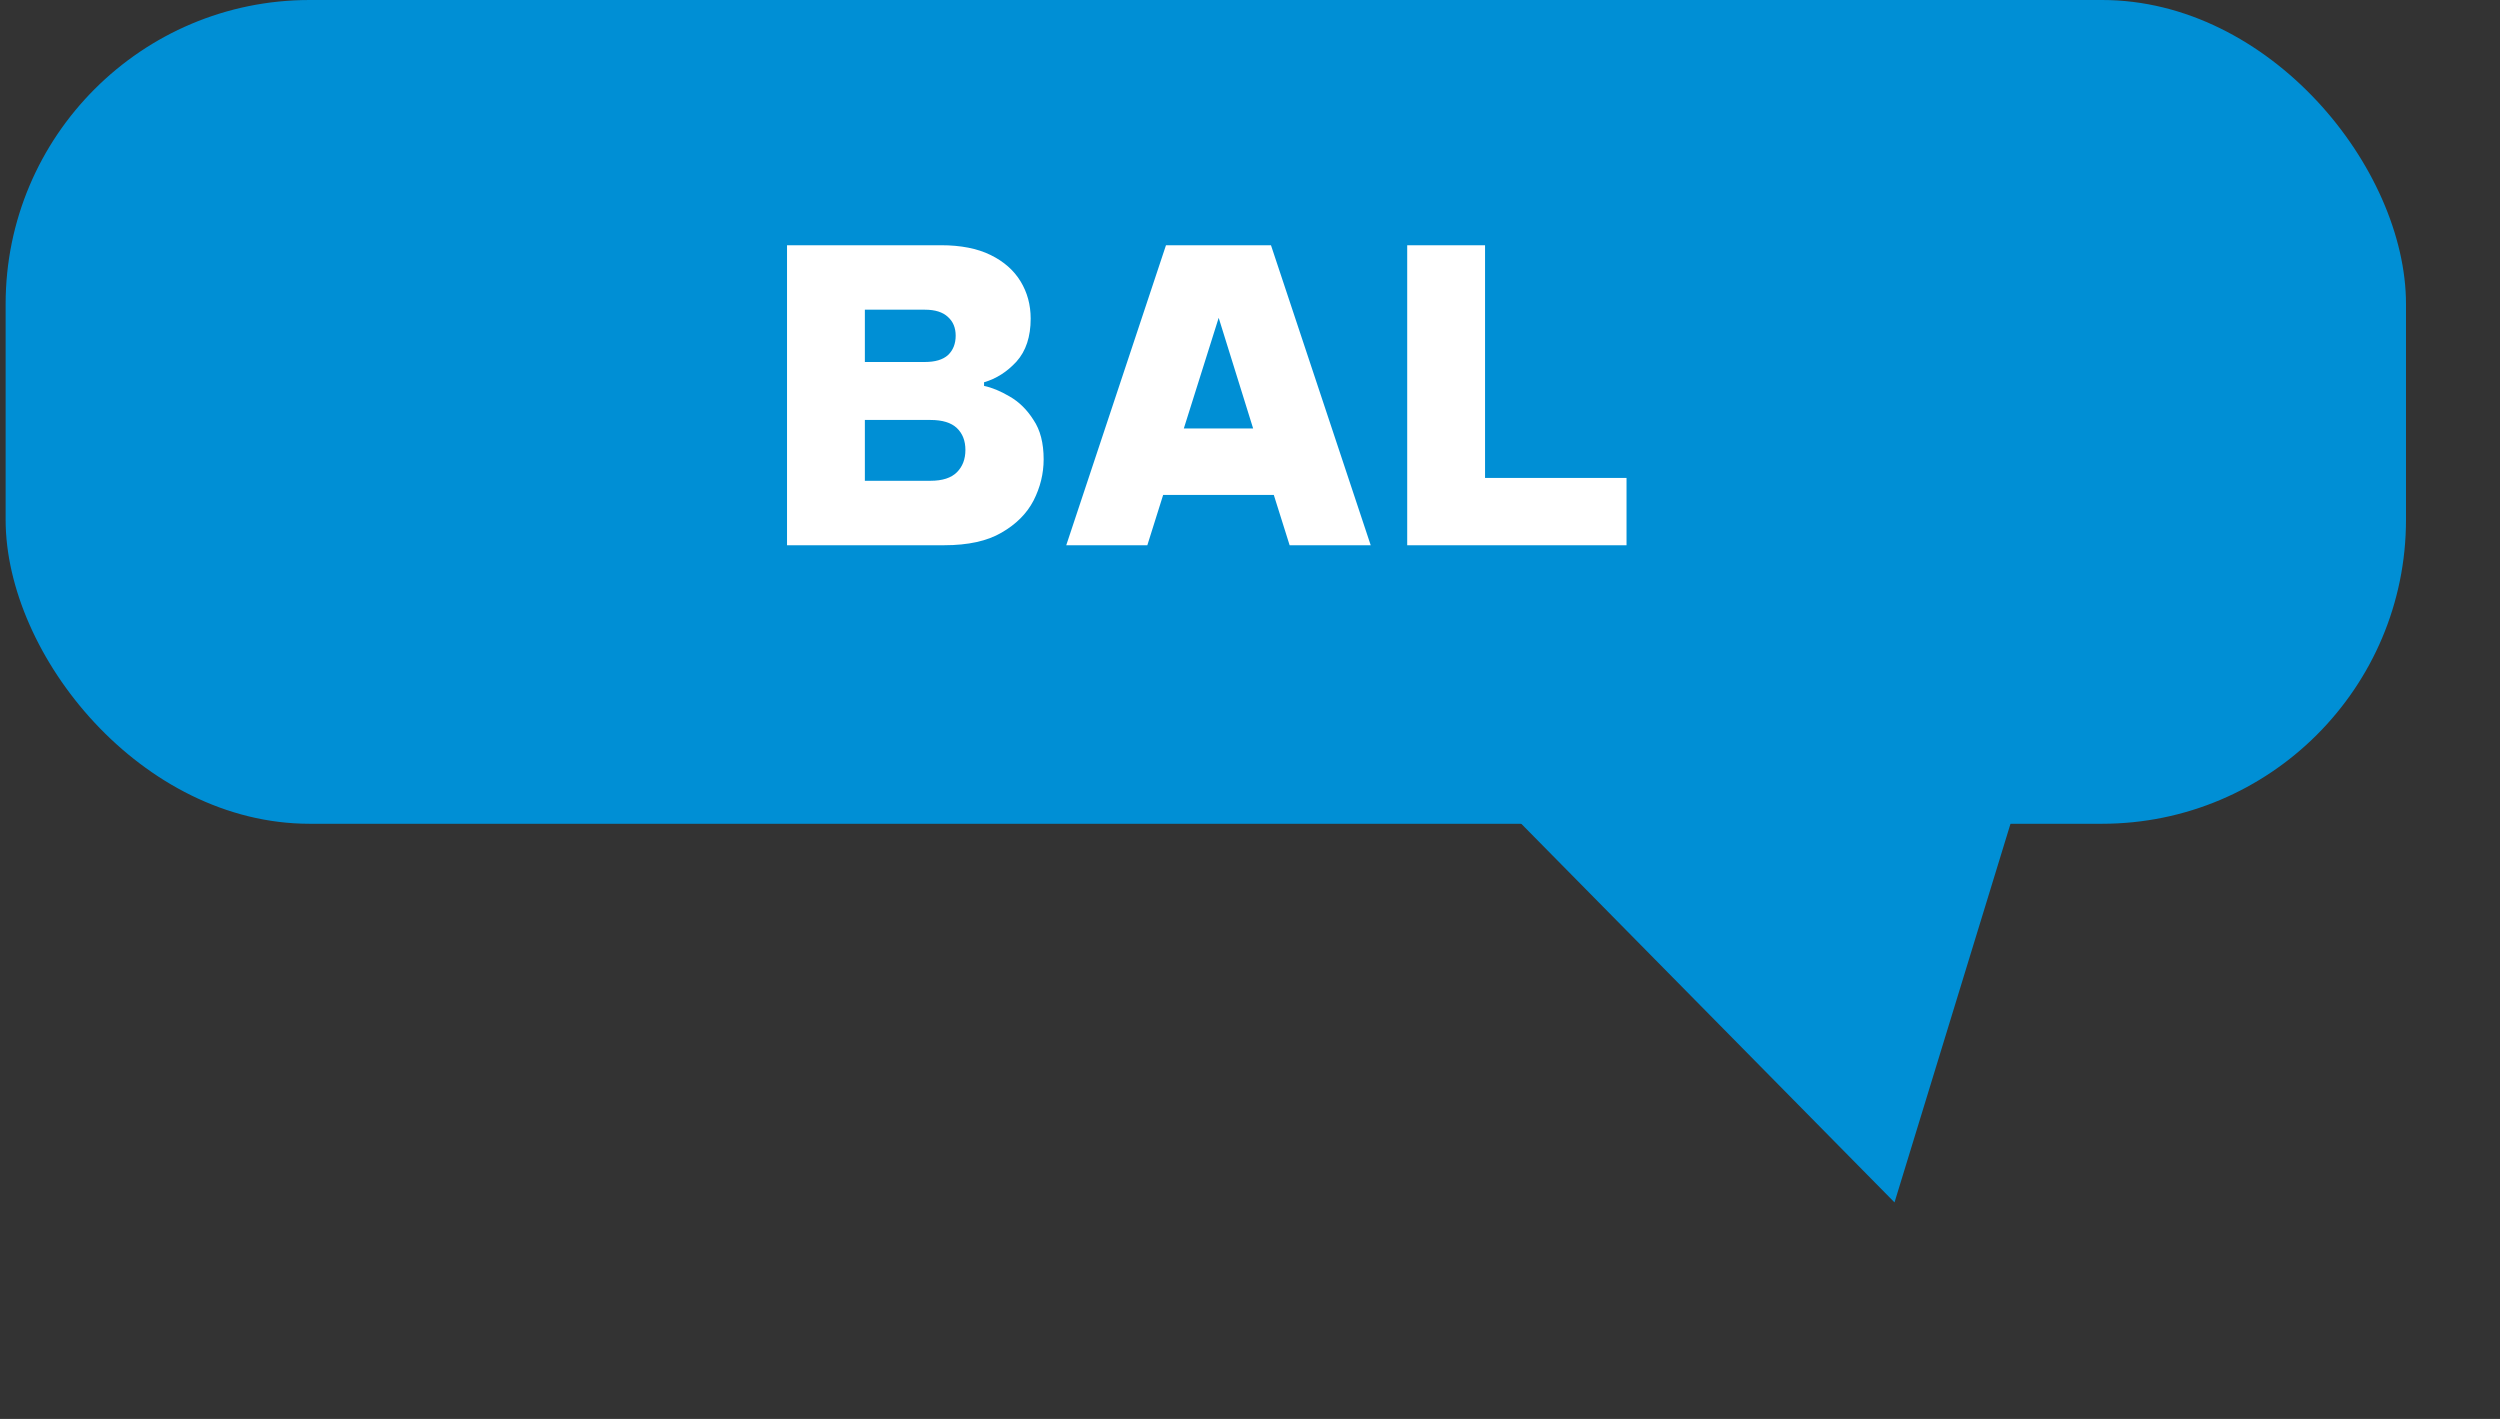
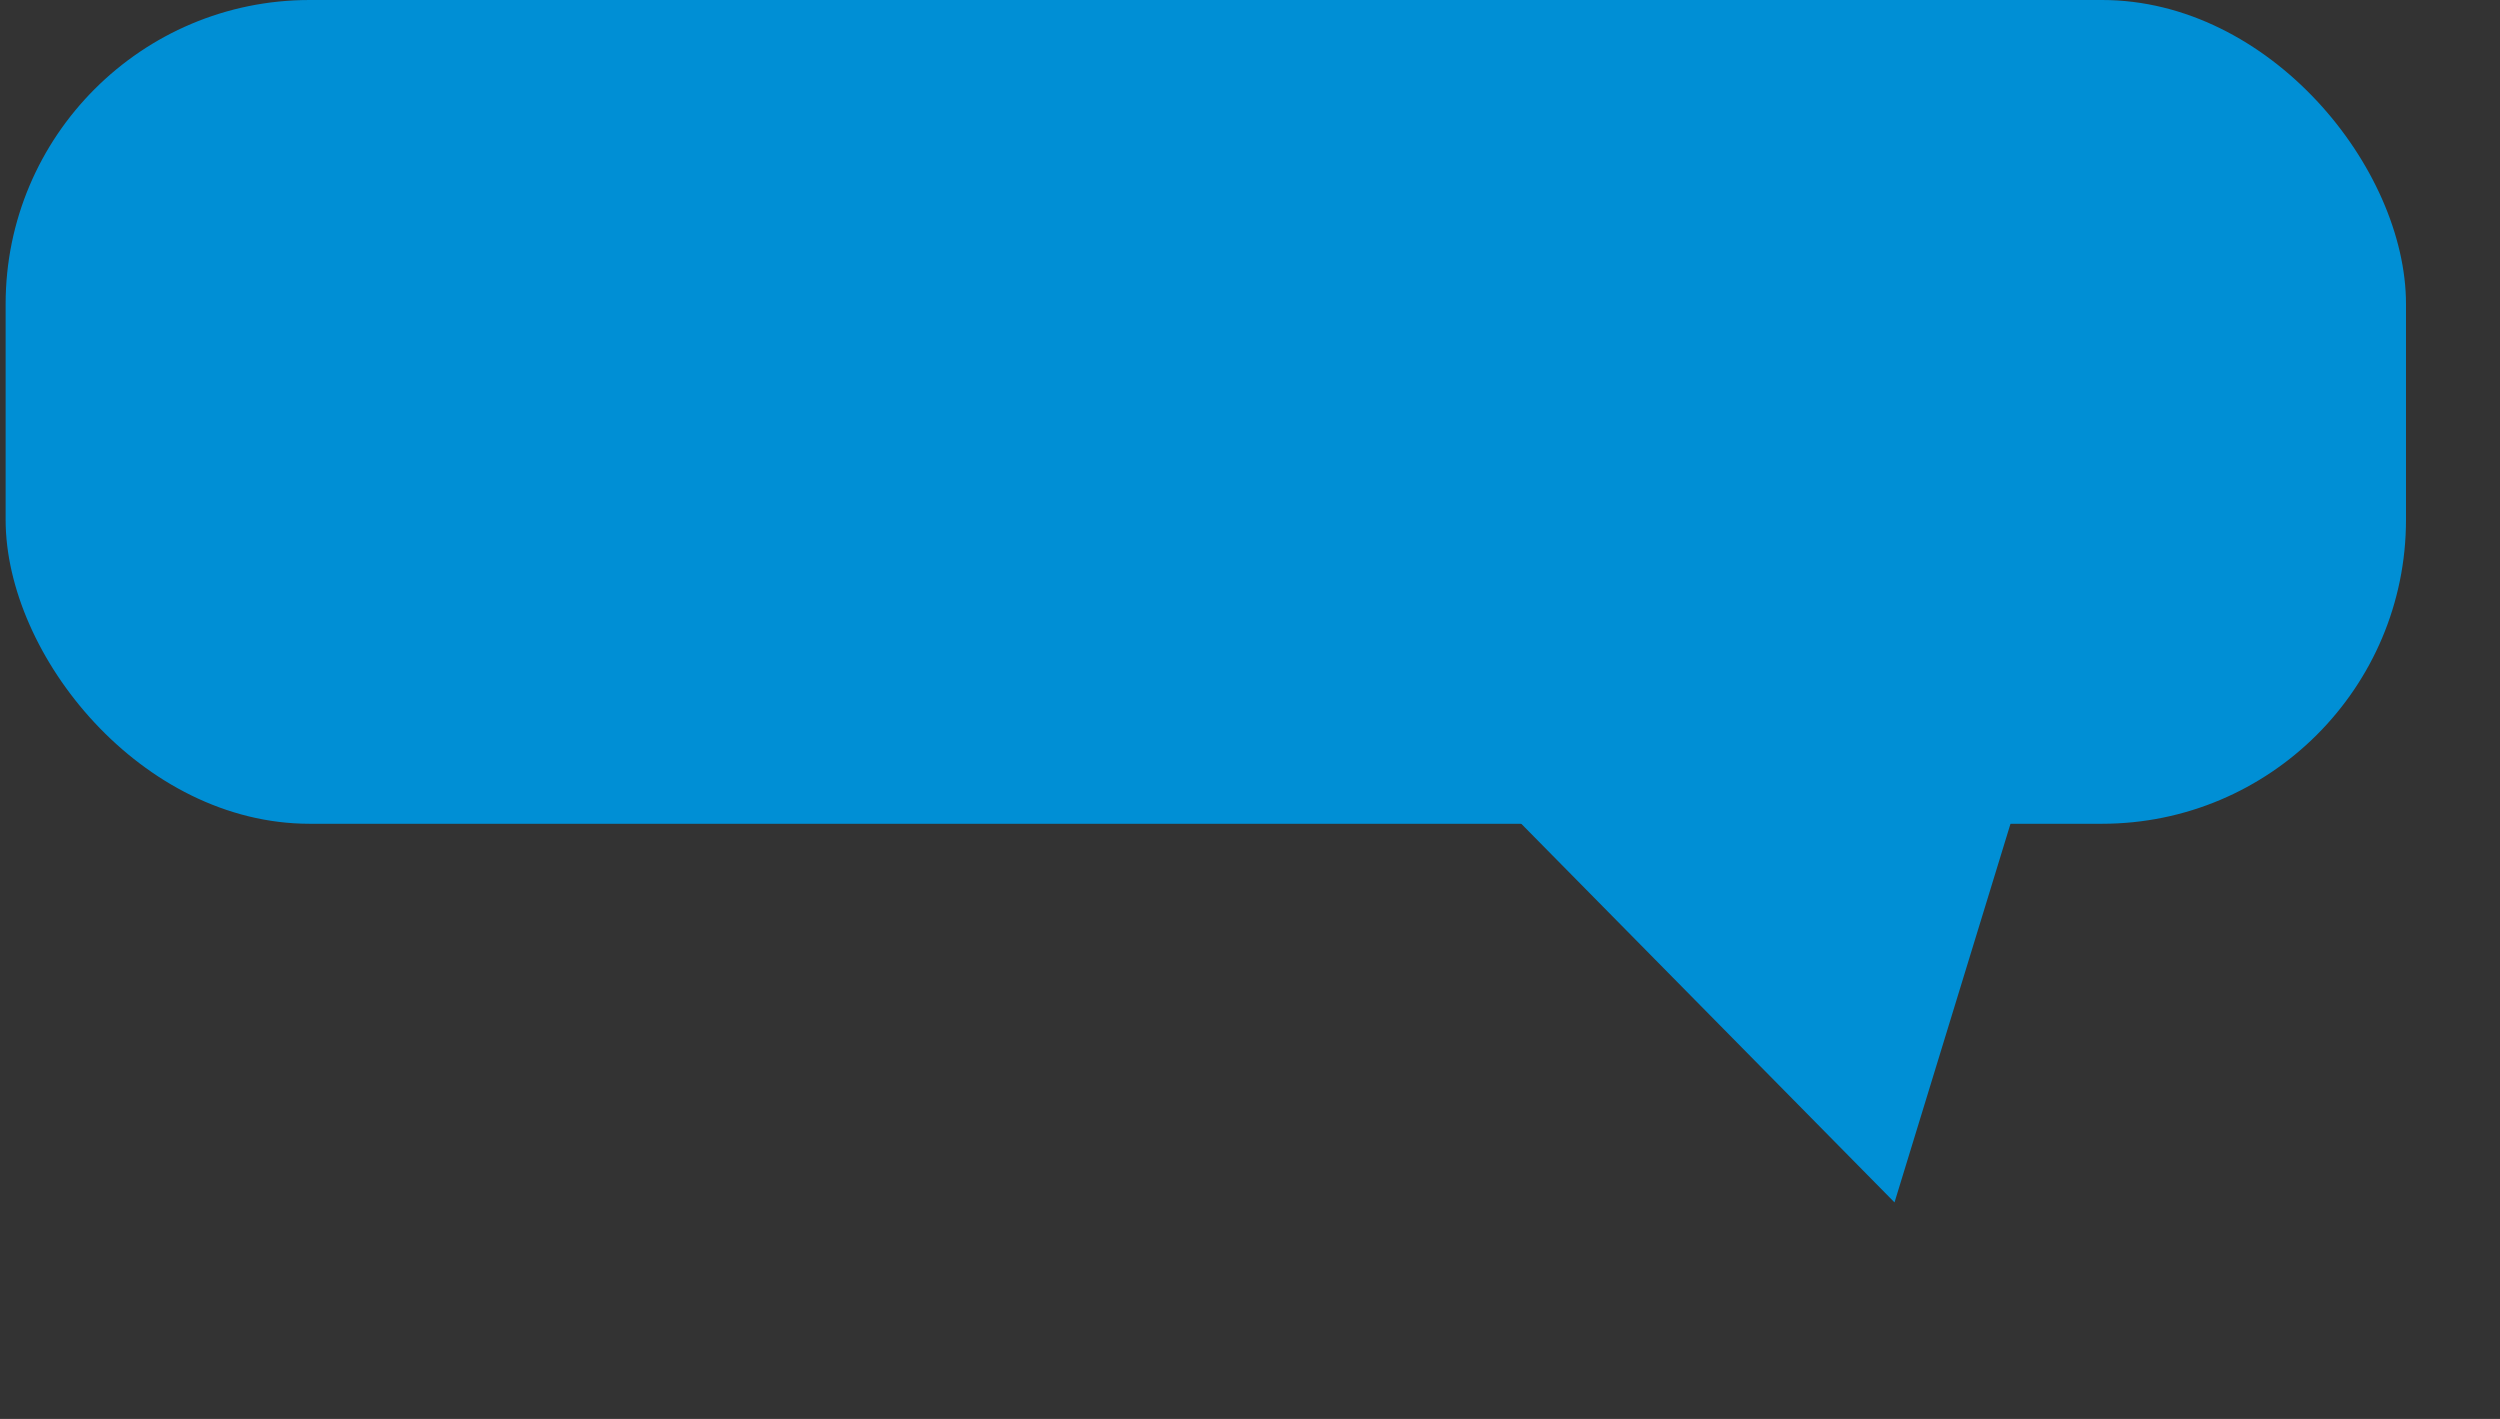
<svg xmlns="http://www.w3.org/2000/svg" width="222" height="126" viewBox="0 0 222 126" fill="none">
  <rect x="0" y="0" width="222" height="126" fill="#333333" stroke="none" />
  <rect x="0.5" width="213.153" height="73.151" rx="27" fill="#008FD5" />
  <path d="M190.389 34.445L168.233 106.773L114.346 52.108L190.389 34.445Z" fill="#008FD5" />
-   <path d="M69.888 48.417V21.777H83.568C85.32 21.777 86.784 22.065 87.96 22.641C89.136 23.217 90.024 23.997 90.624 24.981C91.224 25.965 91.524 27.069 91.524 28.293C91.524 29.901 91.104 31.173 90.264 32.109C89.424 33.021 88.464 33.633 87.384 33.945V34.269C88.08 34.413 88.836 34.725 89.652 35.205C90.492 35.685 91.2 36.381 91.776 37.293C92.376 38.181 92.676 39.345 92.676 40.785C92.676 42.057 92.376 43.281 91.776 44.457C91.176 45.609 90.228 46.557 88.932 47.301C87.66 48.045 85.968 48.417 83.856 48.417H69.888ZM82.128 27.501H76.8V32.145H82.128C83.04 32.145 83.724 31.941 84.18 31.533C84.636 31.101 84.864 30.525 84.864 29.805C84.864 29.109 84.636 28.557 84.18 28.149C83.724 27.717 83.04 27.501 82.128 27.501ZM82.632 37.293H76.8V42.693H82.632C83.688 42.693 84.468 42.441 84.972 41.937C85.476 41.433 85.728 40.773 85.728 39.957C85.728 39.141 85.476 38.493 84.972 38.013C84.468 37.533 83.688 37.293 82.632 37.293ZM94.683 48.417L103.539 21.777H112.863L121.719 48.417H114.519L113.115 43.953H103.287L101.883 48.417H94.683ZM105.123 38.049H111.279L108.219 28.221L105.123 38.049ZM124.96 48.417V21.777H131.872V42.441H144.436V48.417H124.96Z" fill="white" />
</svg>